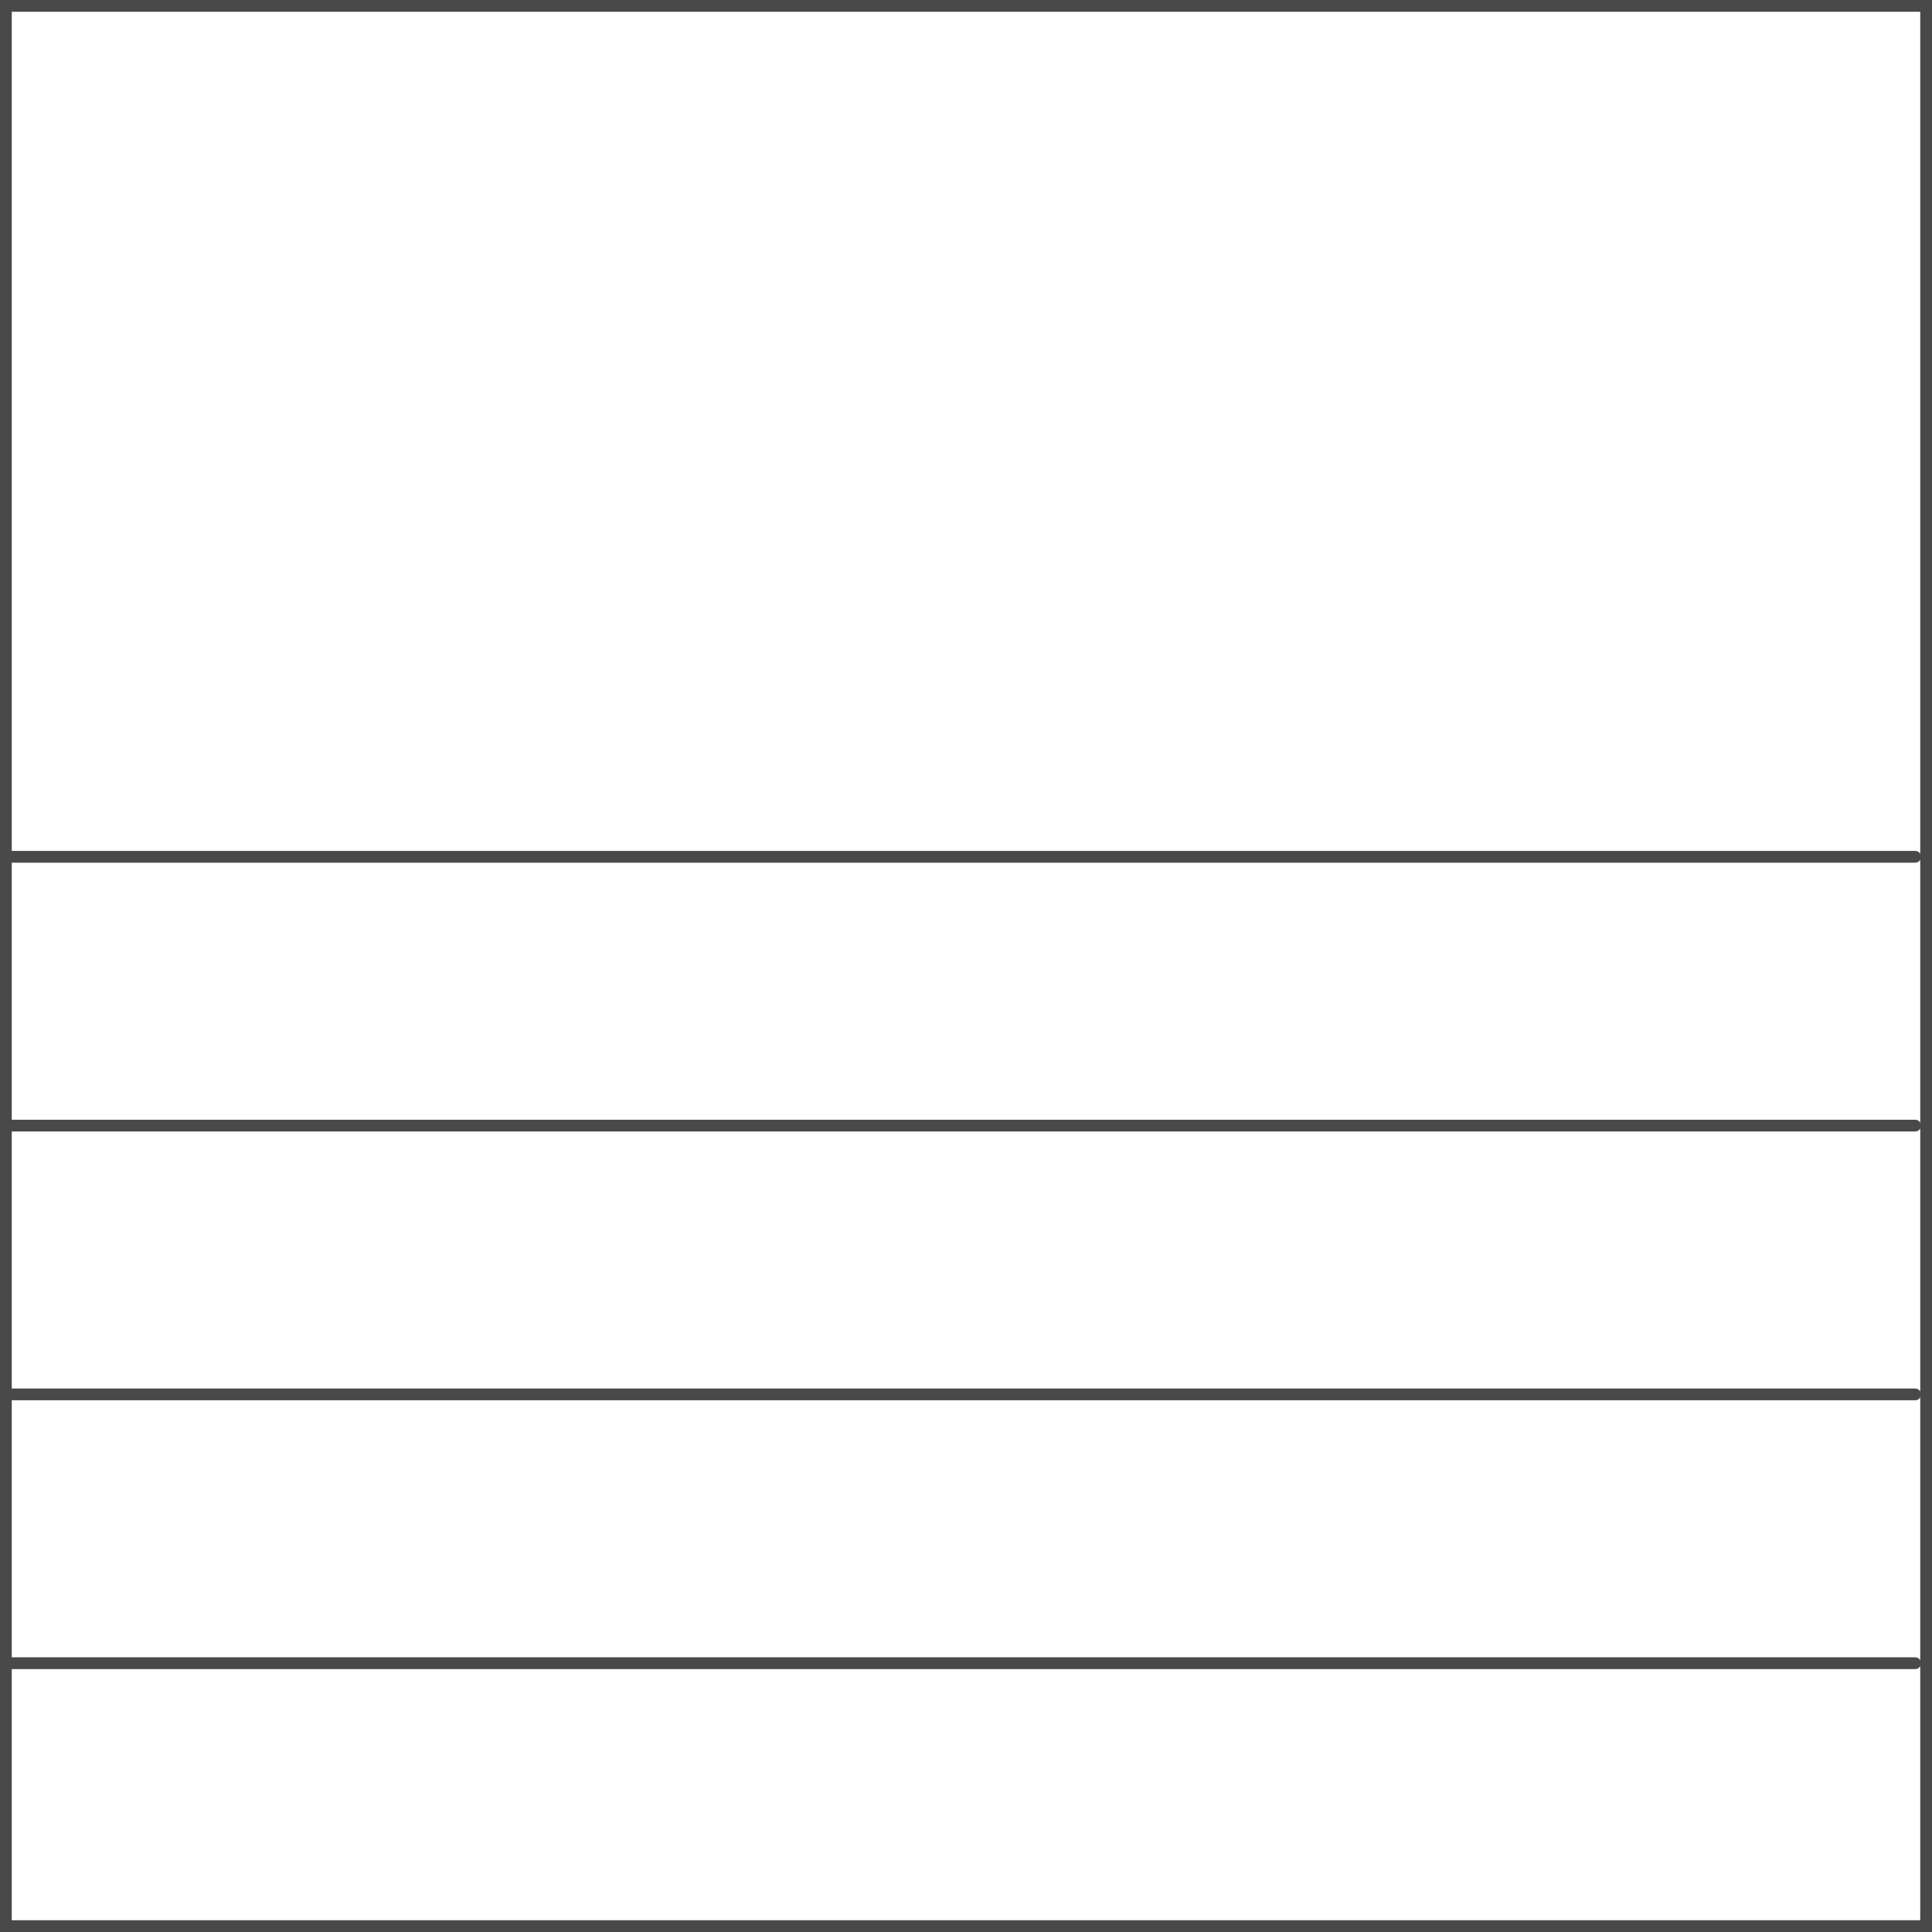
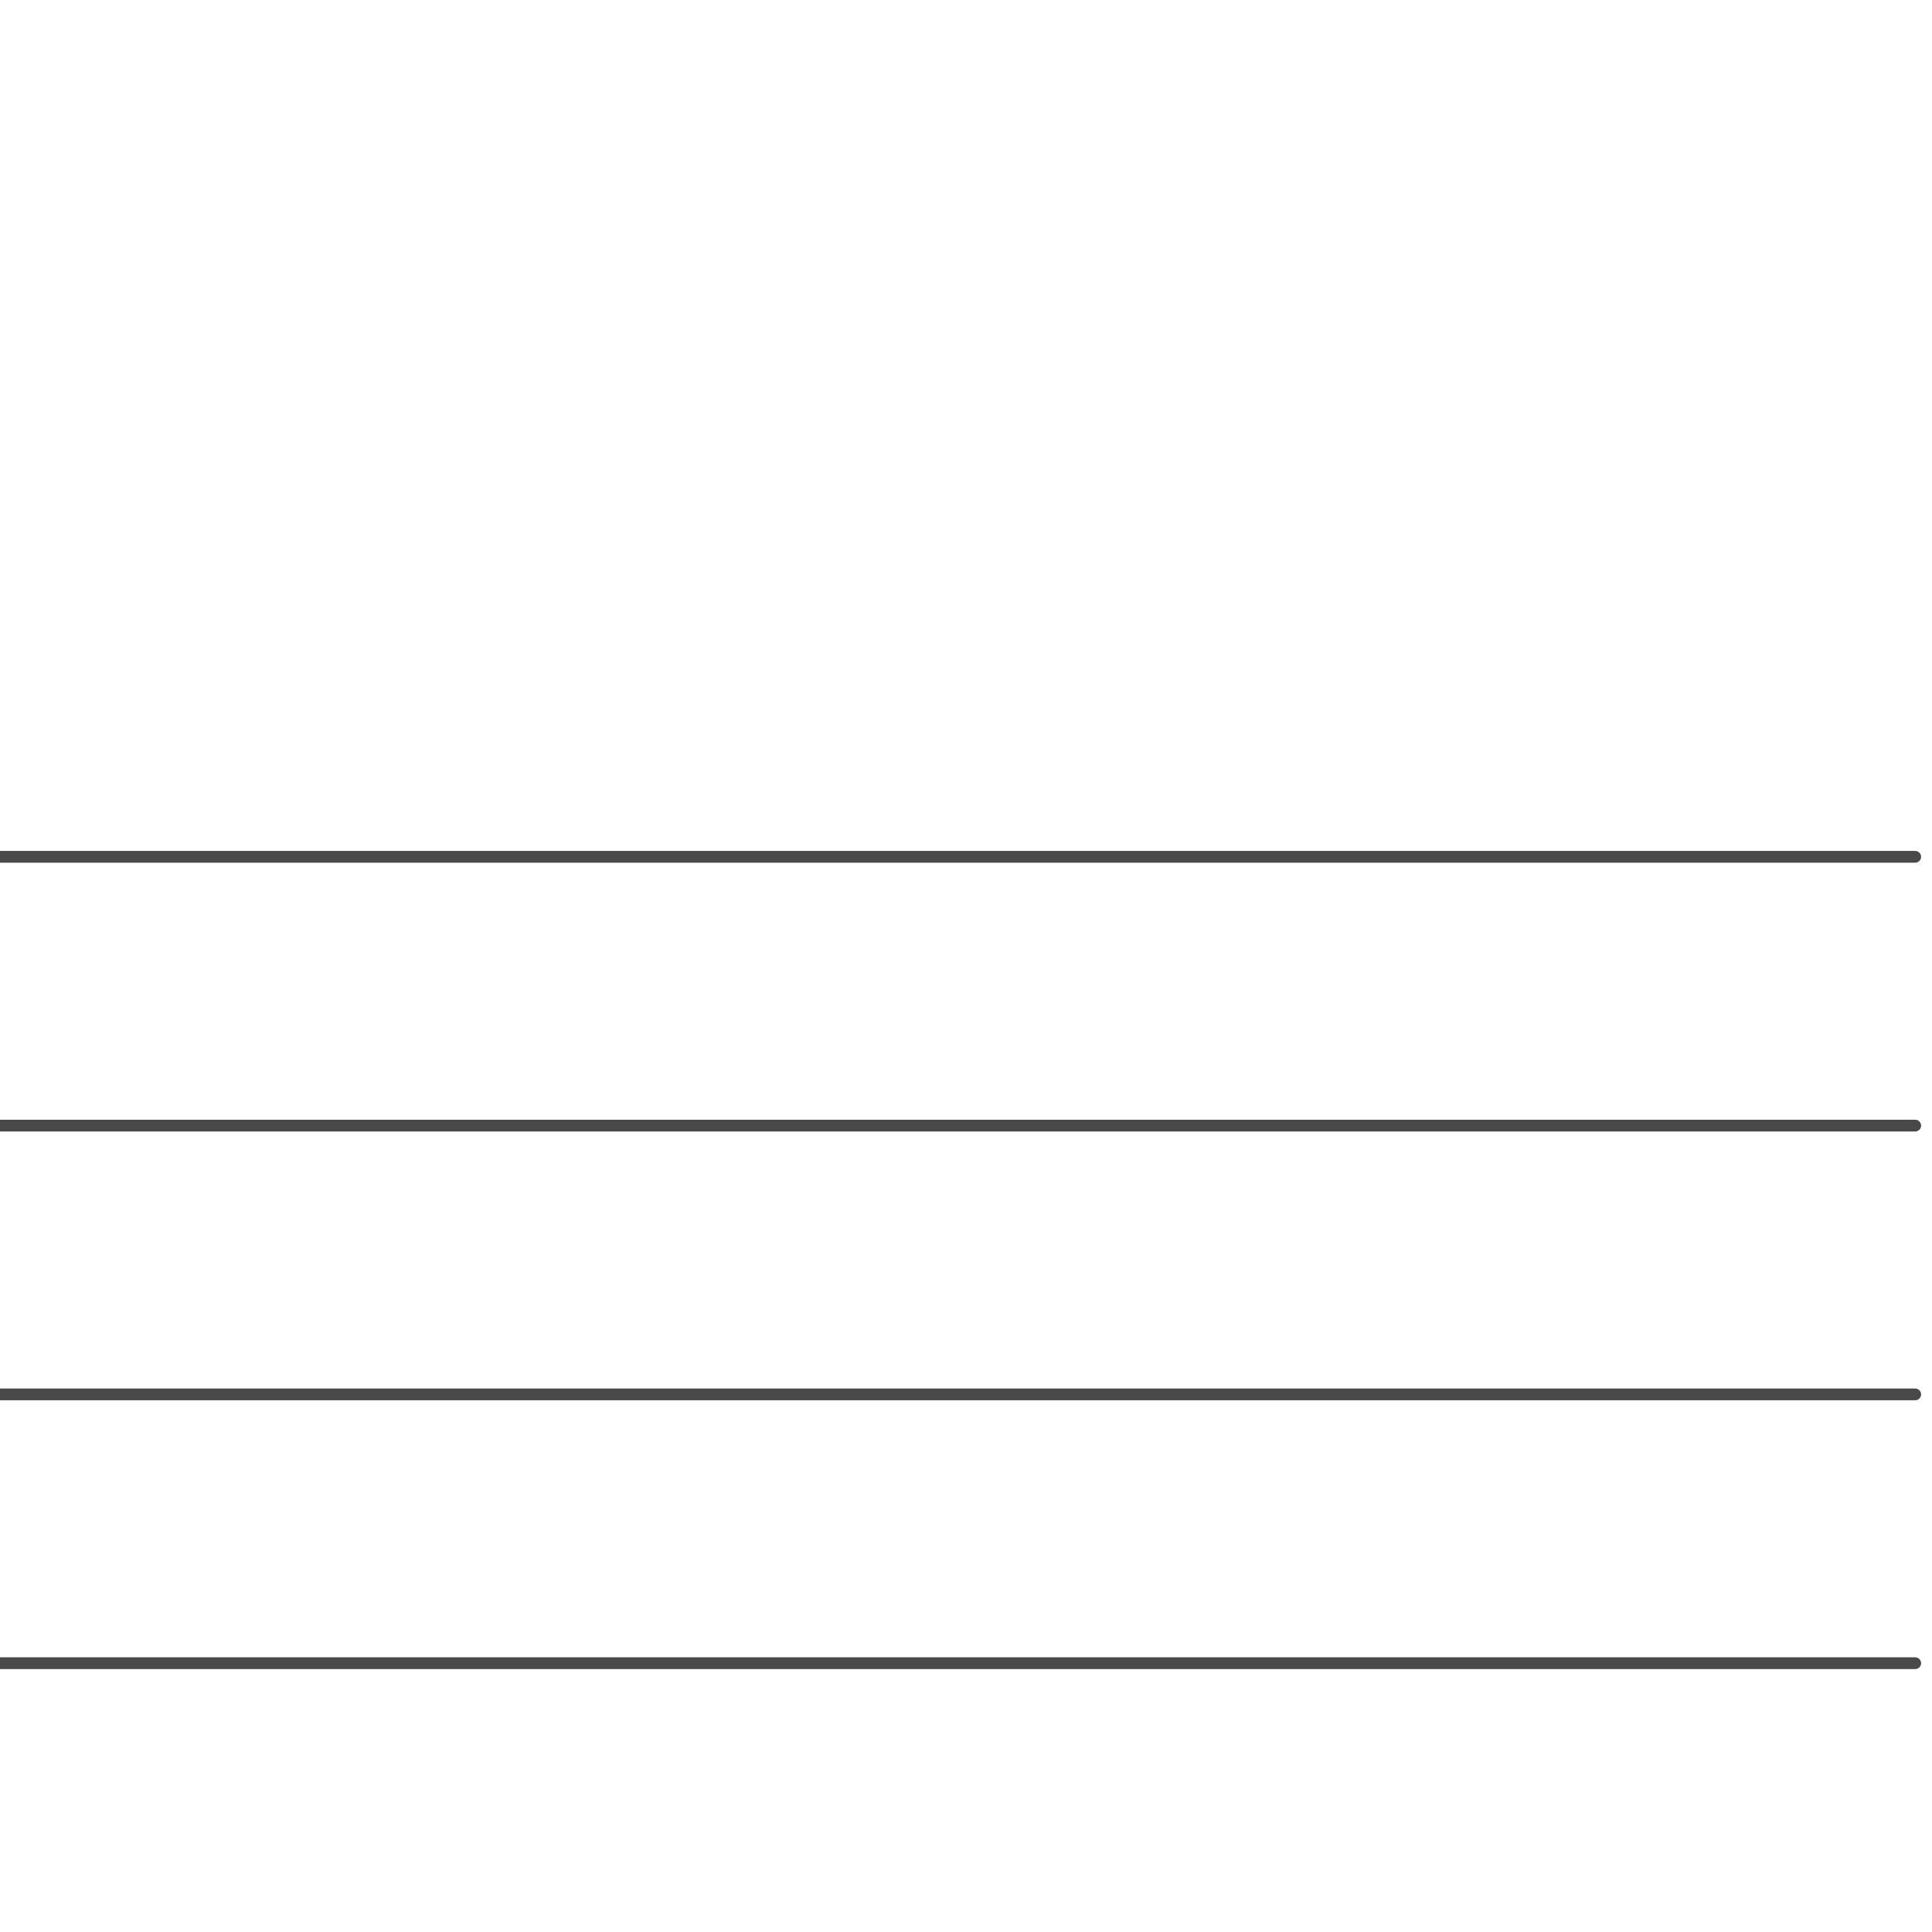
<svg xmlns="http://www.w3.org/2000/svg" width="115" height="115" viewBox="0 0 115 115" fill="none">
  <g clip-path="url(#clip0_1042_311)">
-     <rect x="0.35" y="0.35" width="114.3" height="114.3" stroke="#494949" stroke-width="0.7" />
    <path d="M0 99L114 99" stroke="#494949" stroke-width="0.7" stroke-linecap="round" />
    <path d="M0 83L114 83" stroke="#494949" stroke-width="0.7" stroke-linecap="round" />
    <path d="M0 67L114 67" stroke="#494949" stroke-width="0.7" stroke-linecap="round" />
    <path d="M0 51L114 51" stroke="#494949" stroke-width="0.7" stroke-linecap="round" />
  </g>
  <defs>
    <clipPath id="clip0_1042_311">
      <rect width="115" height="115" fill="white" />
    </clipPath>
  </defs>
</svg>